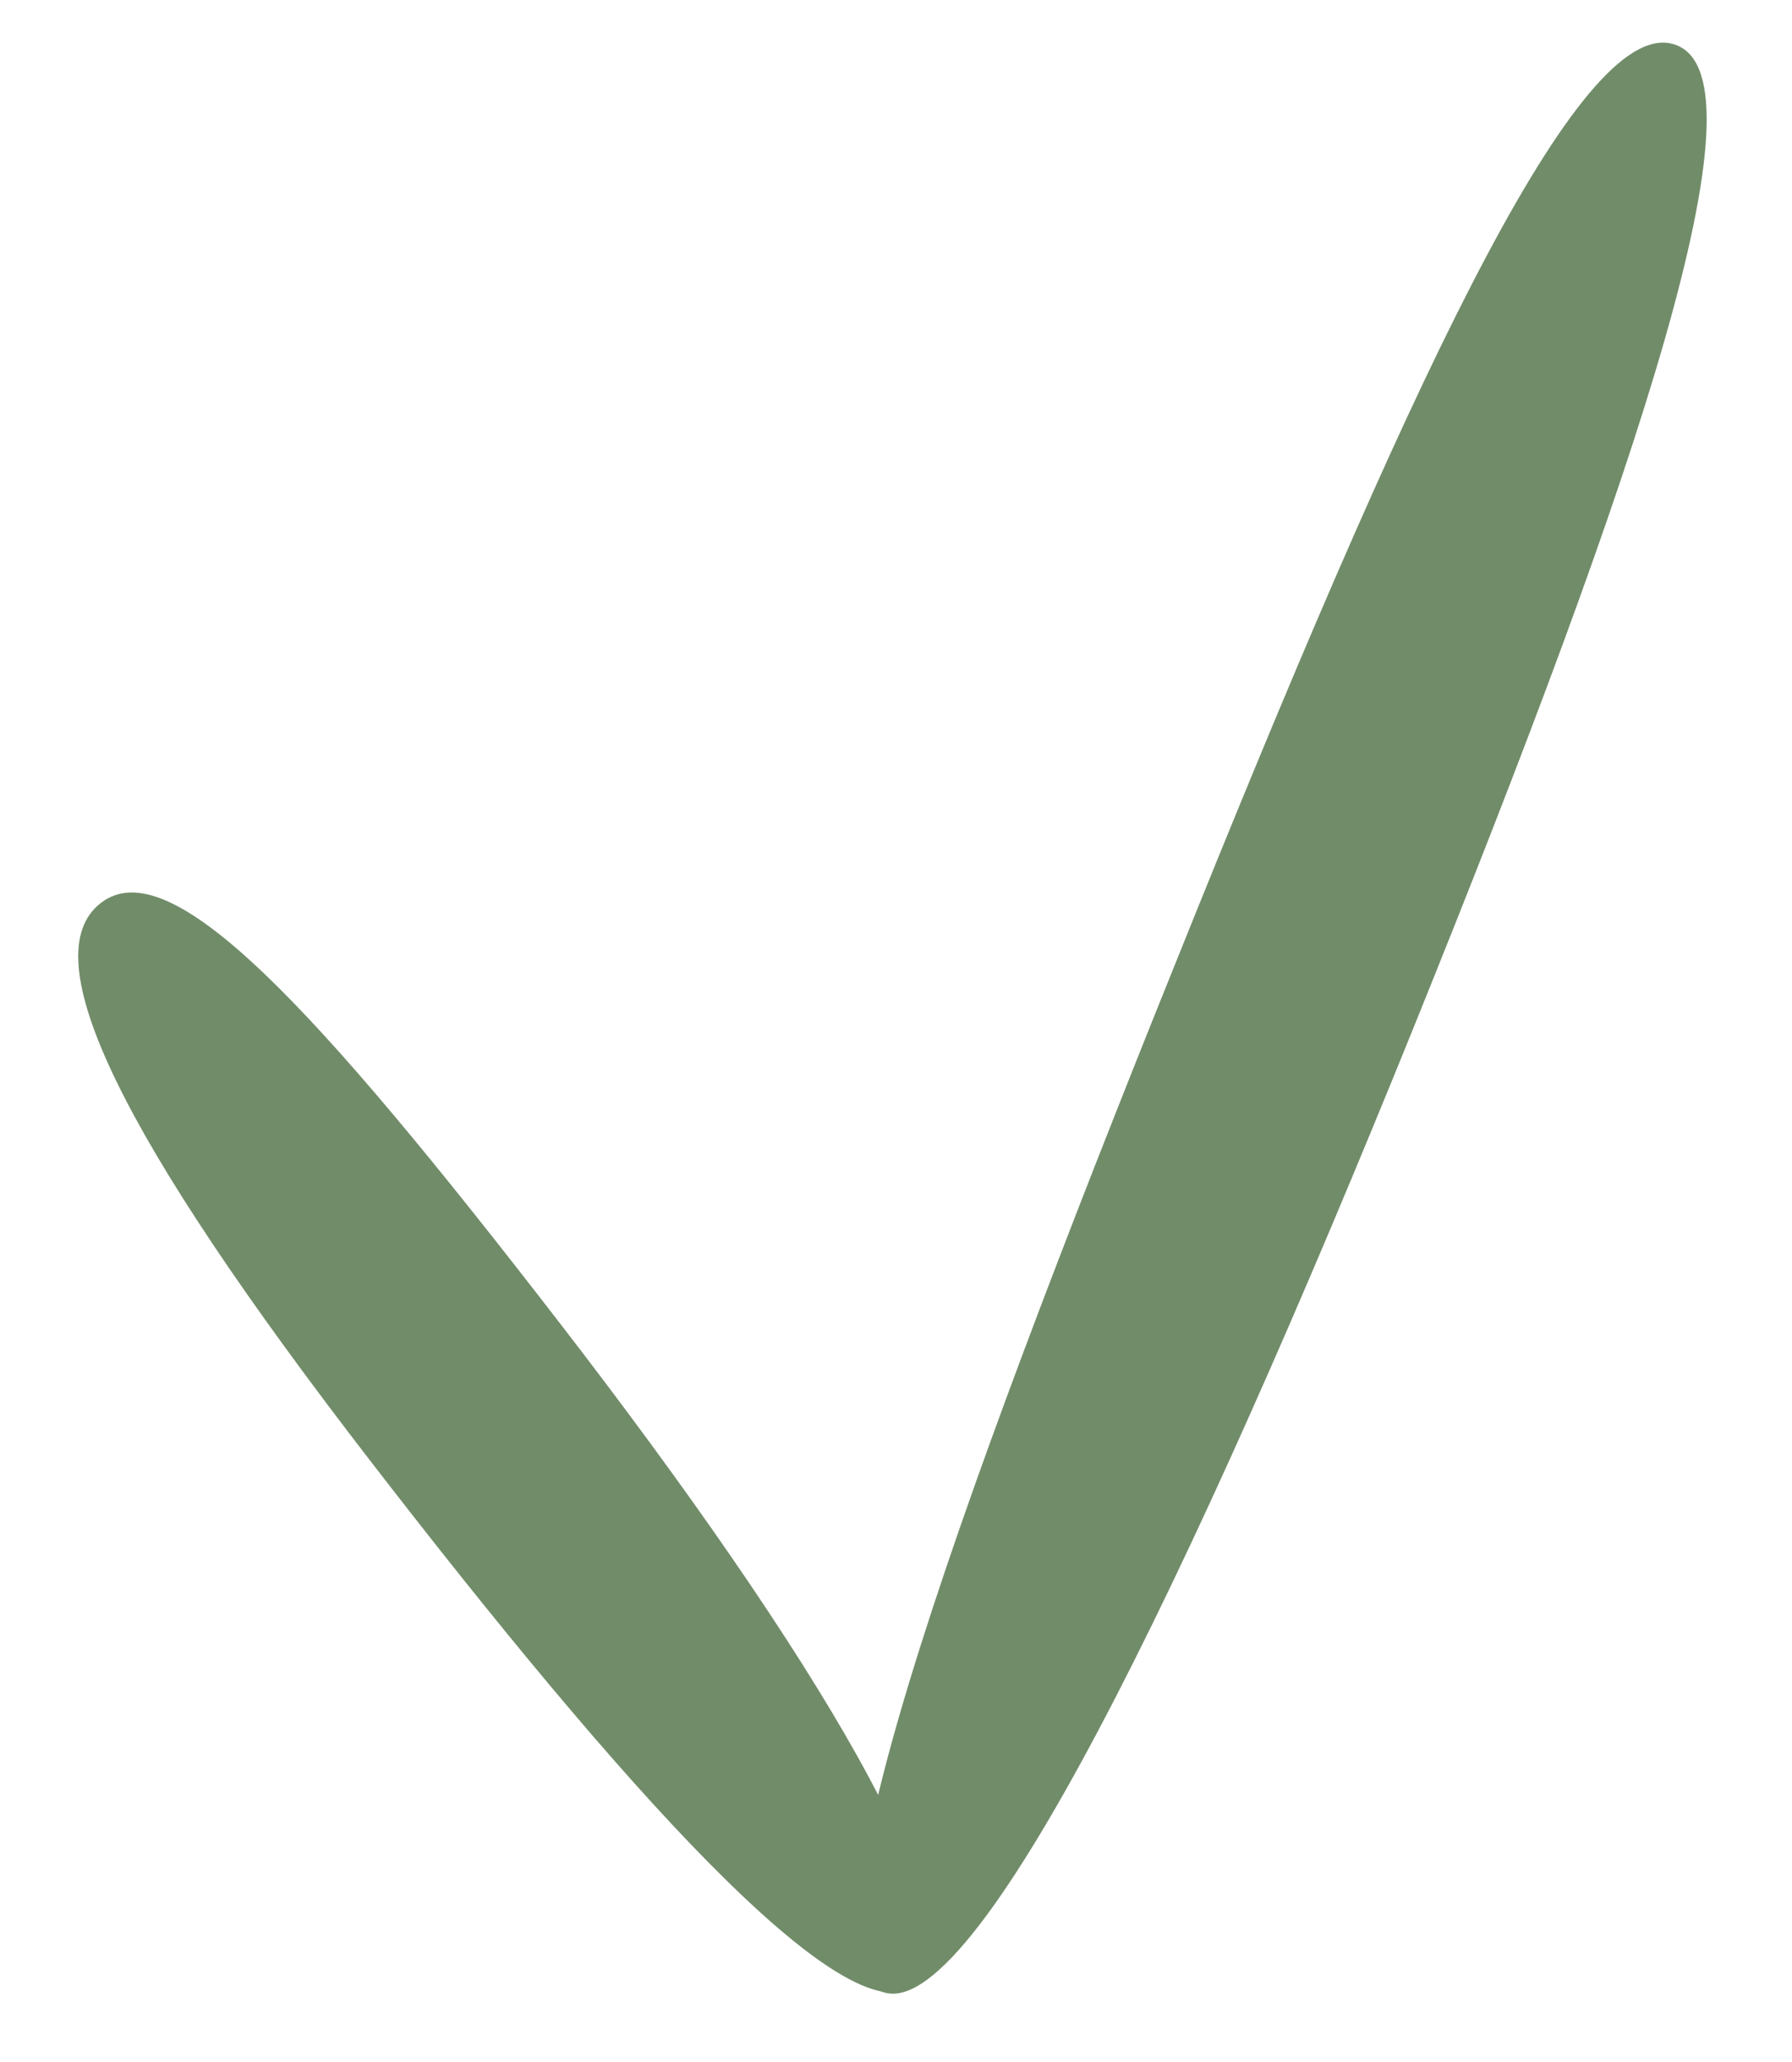
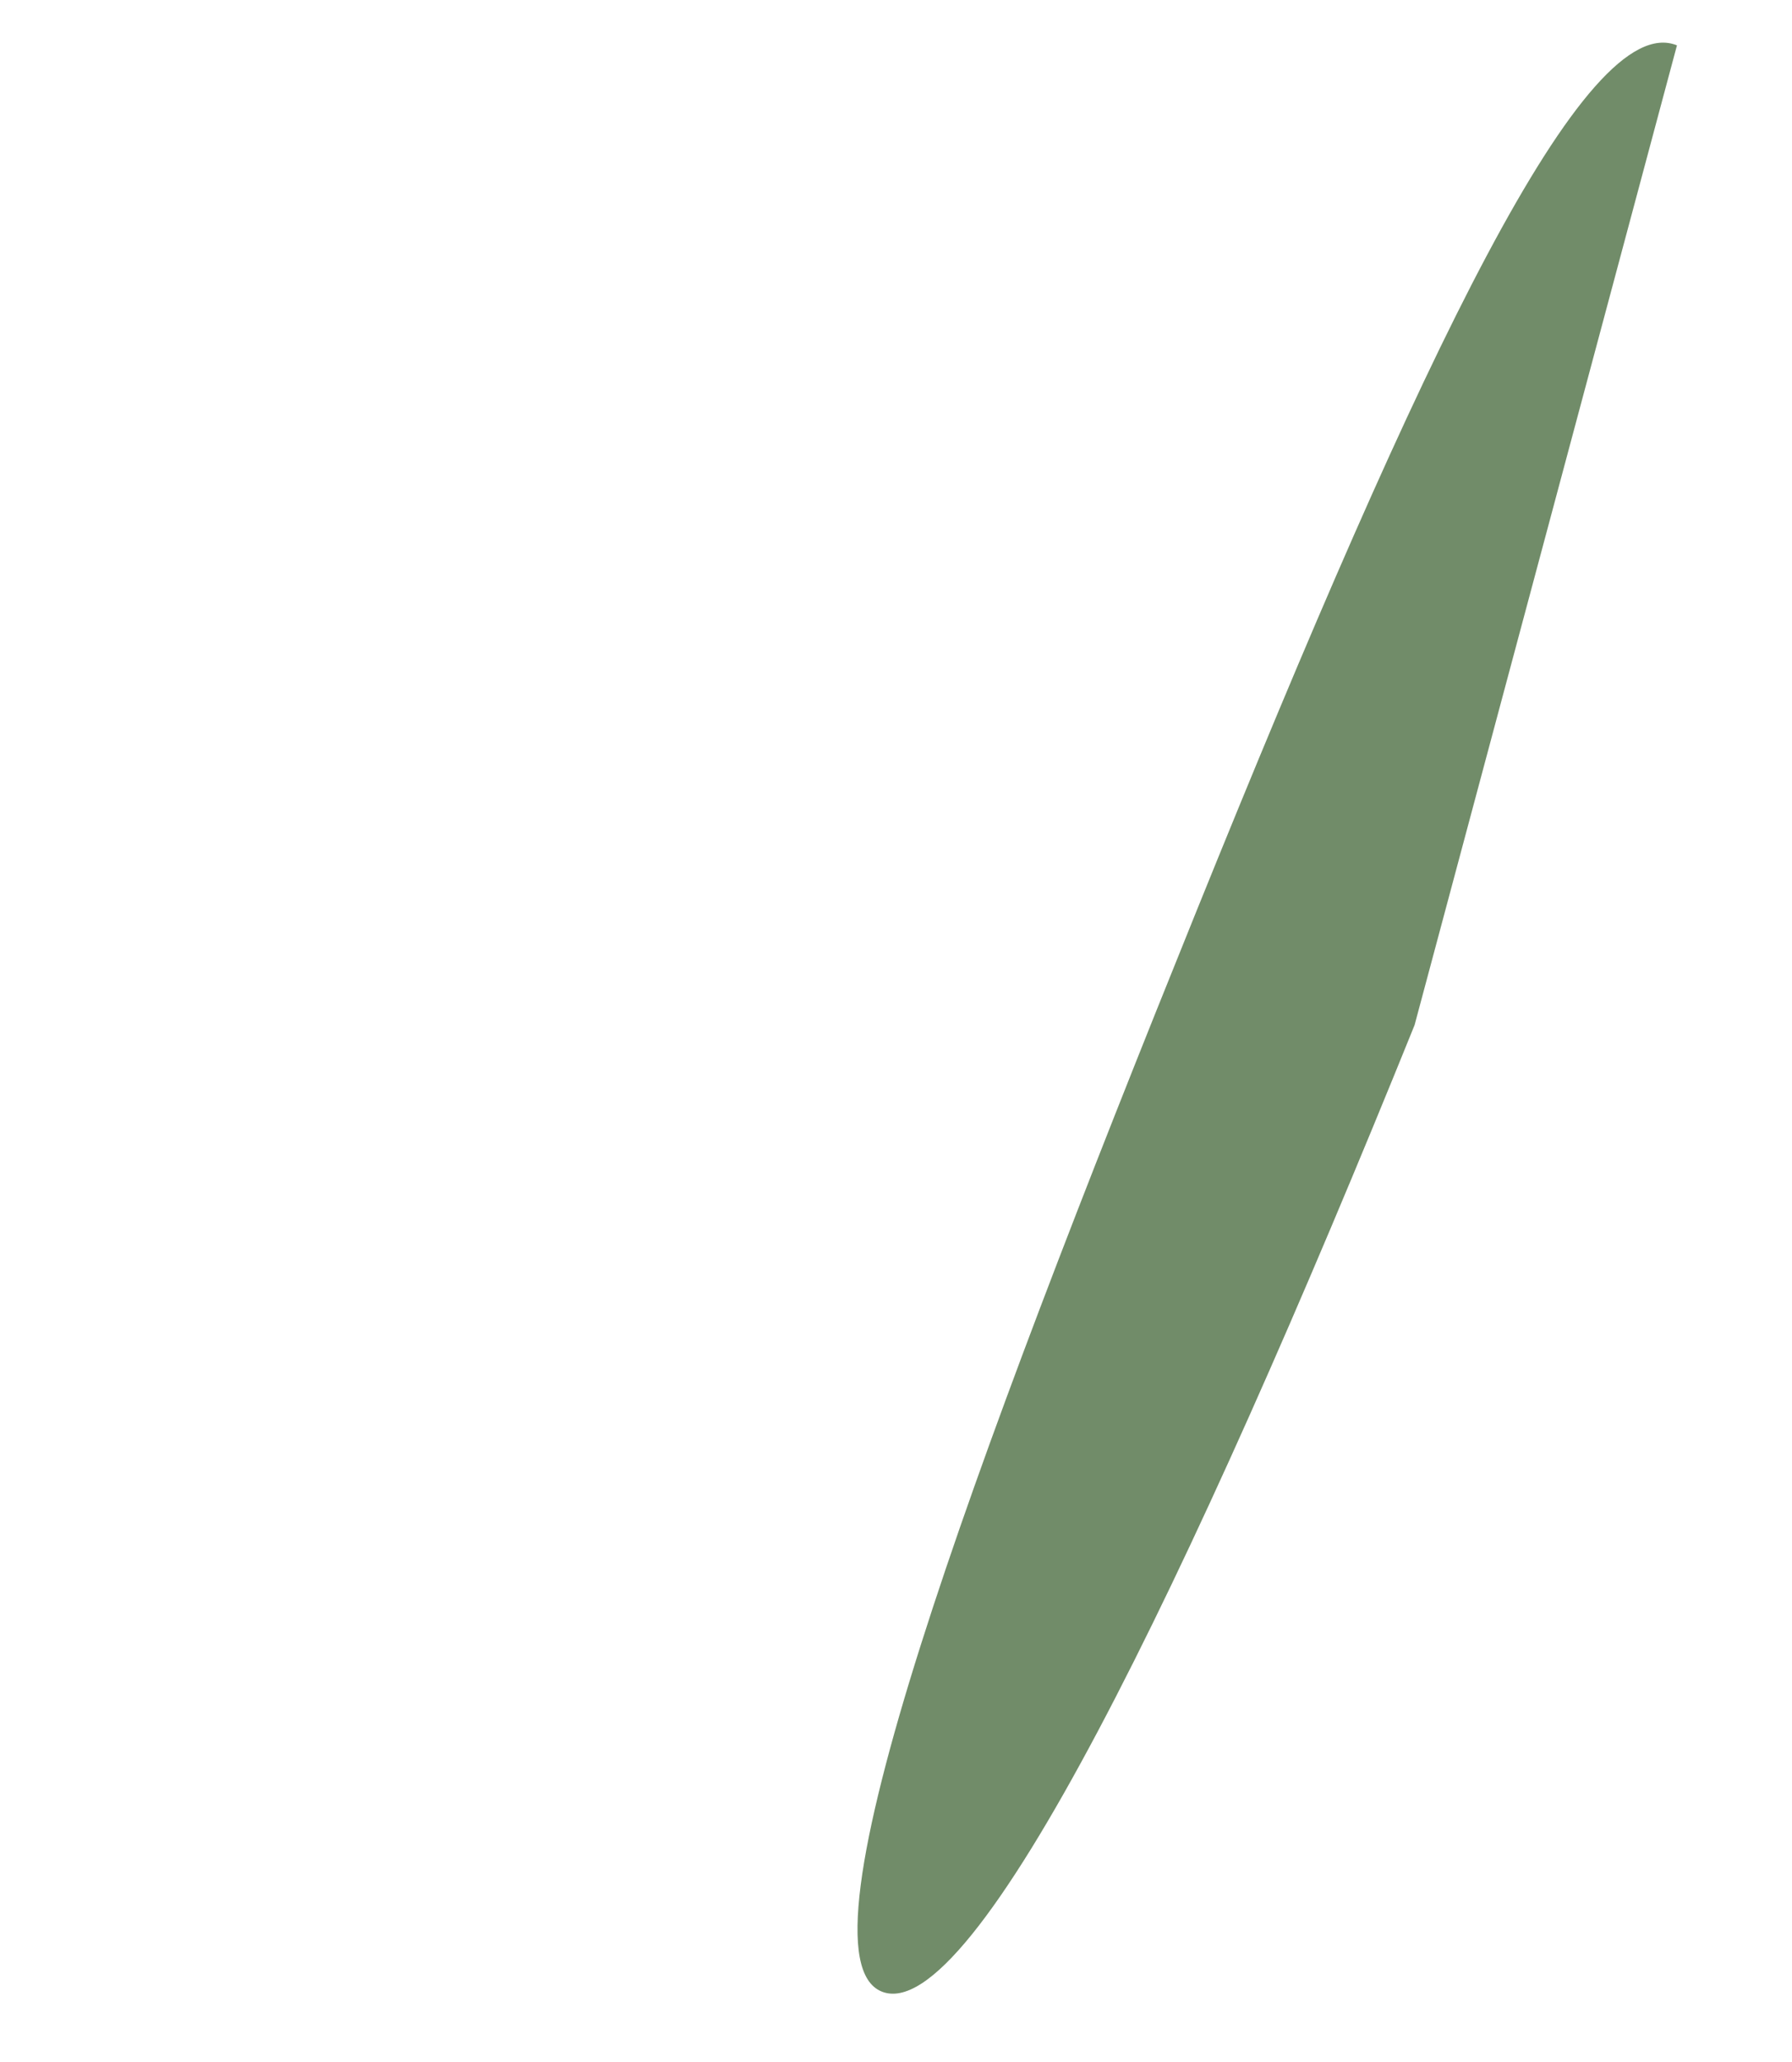
<svg xmlns="http://www.w3.org/2000/svg" width="140" height="161" viewBox="0 0 140 161" fill="none">
-   <path d="M43.882 103.5C63.455 128.857 76.855 150.895 71.485 155.04C66.115 159.184 48.455 139.357 28.882 114C9.309 88.643 2.512 74.645 7.882 70.5C13.251 66.355 24.308 78.143 43.882 103.5Z" fill="#718C69" />
-   <path d="M110.513 80.041C92.95 123.441 76.033 158.394 68.882 155.5C61.73 152.606 75.95 114.441 93.513 71.041C111.076 27.642 123.861 0.647 131.013 3.541C138.164 6.435 128.076 36.642 110.513 80.041Z" fill="#718C69" />
+   <path d="M110.513 80.041C92.95 123.441 76.033 158.394 68.882 155.5C61.73 152.606 75.95 114.441 93.513 71.041C111.076 27.642 123.861 0.647 131.013 3.541Z" fill="#718C69" />
</svg>